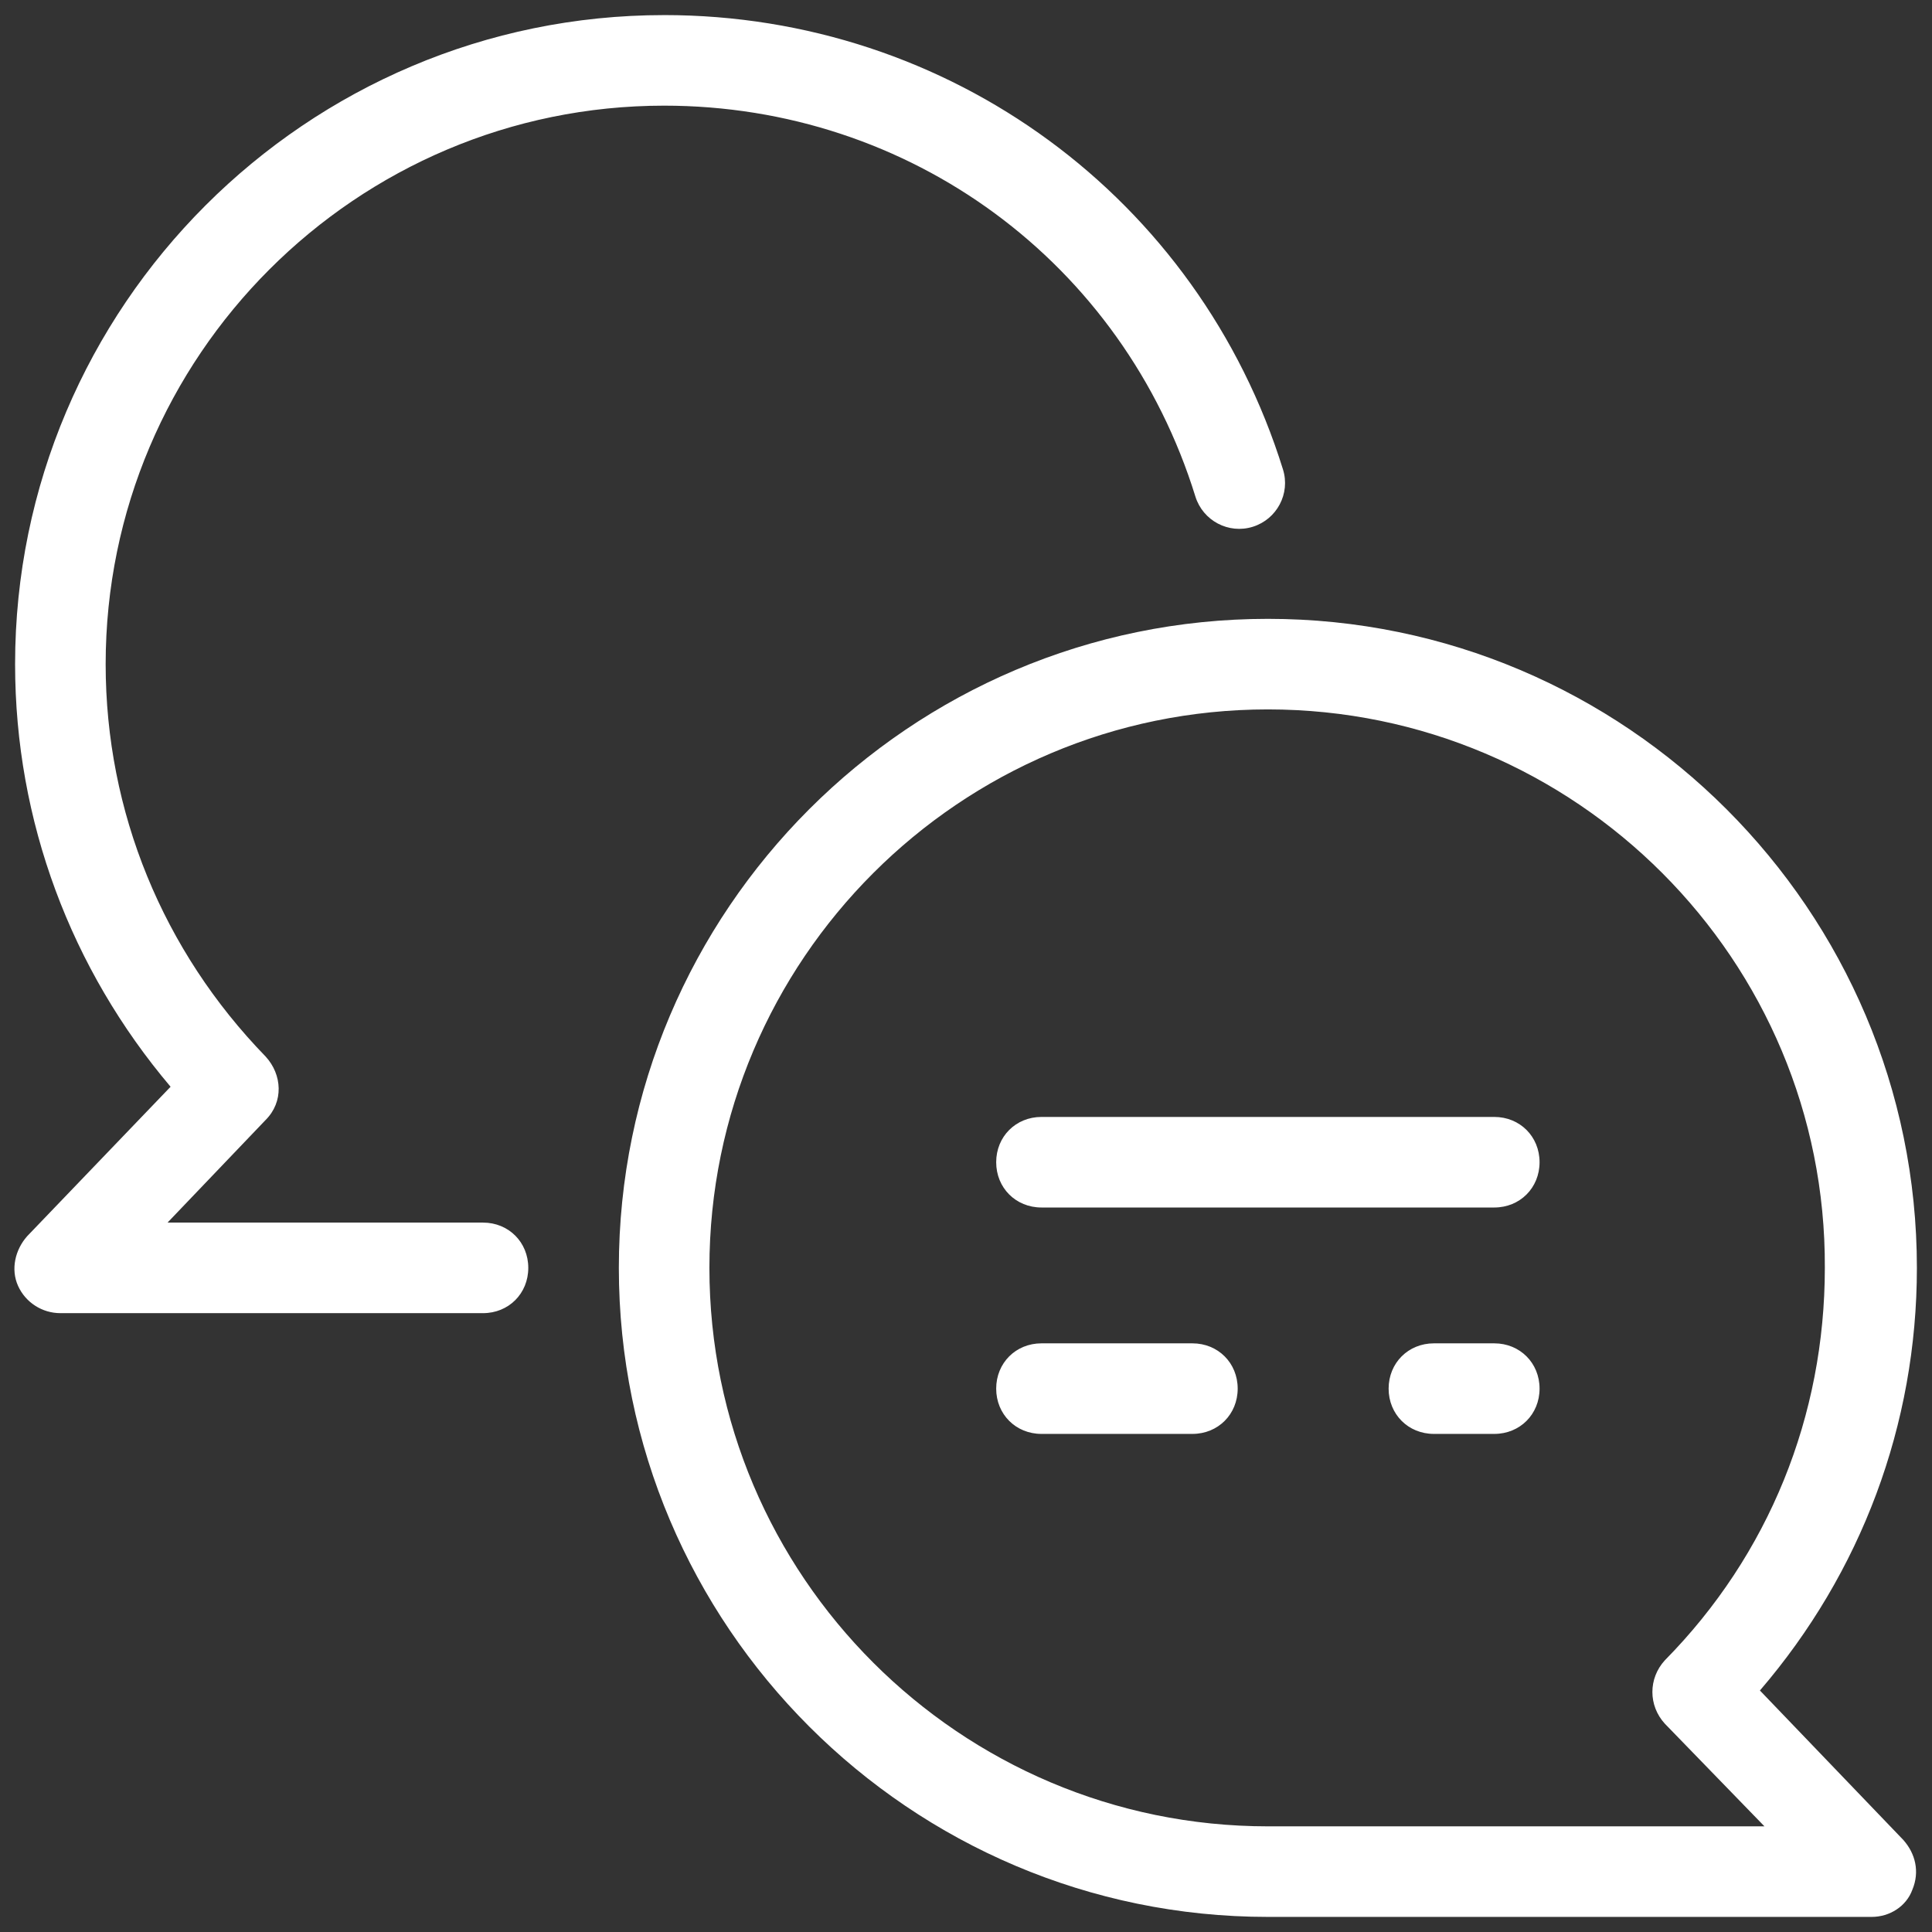
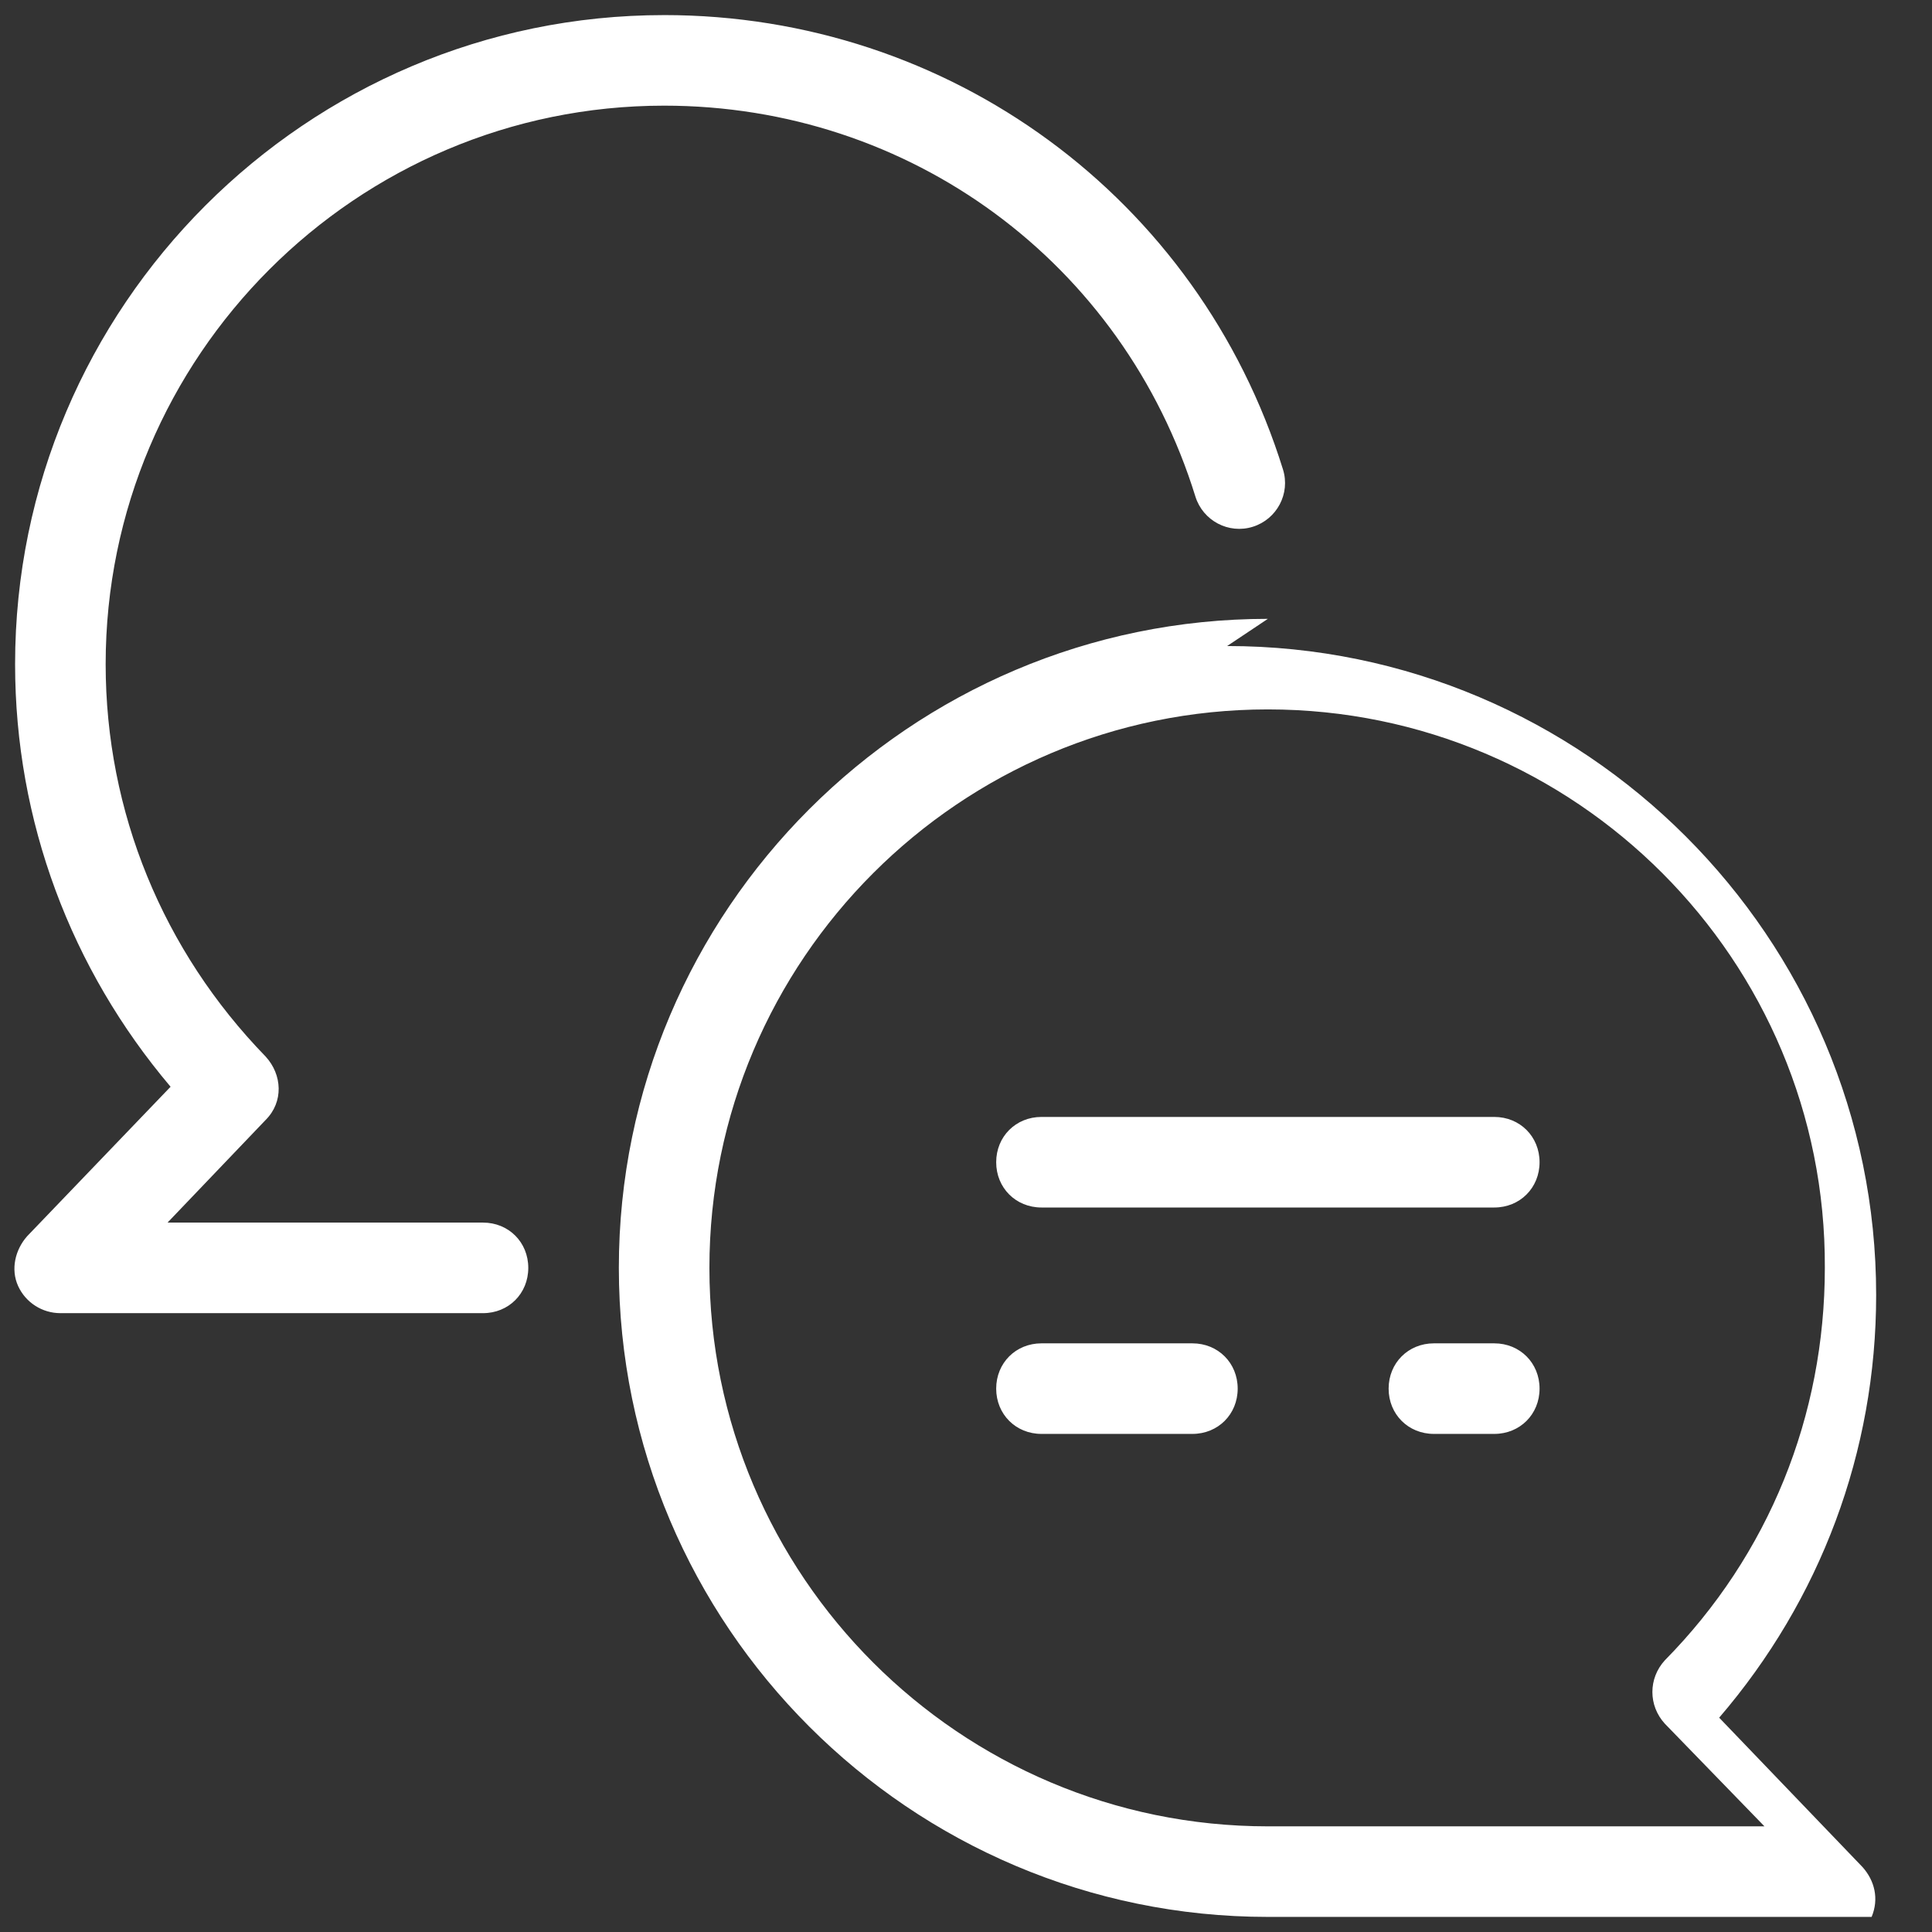
<svg xmlns="http://www.w3.org/2000/svg" viewBox="0,0,256,256" width="64px" height="64px" fill-rule="nonzero">
  <rect x="0" y="0" width="256" height="256" fill="#333333" stroke="none" />
  <g fill="#ffffff" fill-rule="nonzero" stroke="none" stroke-width="1" stroke-linecap="butt" stroke-linejoin="miter" stroke-miterlimit="10" stroke-dasharray="" stroke-dashoffset="0" font-family="none" font-weight="none" font-size="none" text-anchor="none" style="mix-blend-mode: normal">
    <g transform="scale(2,2)">
-       <path d="M44,1c-23.7,0 -43,19.3 -43,43c0,10.4 3.701,20.2 10.301,28l-9.5,9.9c-0.8,0.9 -1.102,2.199 -0.602,3.299c0.5,1.1 1.601,1.801 2.801,1.801h28c1.7,0 3,-1.3 3,-3c0,-1.7 -1.3,-3 -3,-3h-20.9l6.5,-6.801c1.2,-1.2 1.1,-2.999 0,-4.199c-6.8,-7 -10.6,-16.2 -10.6,-26c0,-20.4 16.6,-37 37,-37c16.3,0 30.399,10.4 35.199,25.9c0.5,1.6 2.201,2.5 3.801,2c1.6,-0.5 2.5,-2.201 2,-3.801c-5.6,-18 -22.1,-30.1 -41,-30.1zM84,41c-23.7,0 -43,19.3 -43,43c0,23.7 19.3,43 43,43h40c1.2,0 2.299,-0.701 2.699,-1.801c0.5,-1.2 0.2,-2.399 -0.6,-3.299l-9.5,-9.9c6.7,-7.8 10.4,-17.6 10.4,-28c0,-23.7 -19.3,-43 -43,-43zM84,47c20.4,0 37,16.6 36.9,37c0,9.8 -3.7,19 -10.6,26c-1.1,1.2 -1.1,2.999 0,4.199l6.6,6.801h-32.9c-20.4,0 -37,-16.6 -37,-37c0,-20.4 16.6,-37 37,-37zM69,74c-1.7,0 -3,1.3 -3,3c0,1.7 1.3,3 3,3h30c1.7,0 3,-1.3 3,-3c0,-1.7 -1.3,-3 -3,-3zM69,89c-1.7,0 -3,1.3 -3,3c0,1.7 1.3,3 3,3h10c1.7,0 3,-1.3 3,-3c0,-1.7 -1.3,-3 -3,-3zM95,89c-1.7,0 -3,1.3 -3,3c0,1.7 1.3,3 3,3h4c1.7,0 3,-1.3 3,-3c0,-1.7 -1.3,-3 -3,-3z" />
+       <path d="M44,1c-23.7,0 -43,19.3 -43,43c0,10.4 3.701,20.2 10.301,28l-9.5,9.9c-0.8,0.9 -1.102,2.199 -0.602,3.299c0.5,1.1 1.601,1.801 2.801,1.801h28c1.7,0 3,-1.3 3,-3c0,-1.7 -1.3,-3 -3,-3h-20.9l6.5,-6.801c1.2,-1.2 1.1,-2.999 0,-4.199c-6.8,-7 -10.6,-16.2 -10.6,-26c0,-20.4 16.6,-37 37,-37c16.3,0 30.399,10.4 35.199,25.9c0.5,1.6 2.201,2.5 3.801,2c1.6,-0.5 2.5,-2.201 2,-3.801c-5.6,-18 -22.1,-30.1 -41,-30.1zM84,41c-23.7,0 -43,19.3 -43,43c0,23.7 19.3,43 43,43h40c0.5,-1.2 0.2,-2.399 -0.6,-3.299l-9.5,-9.9c6.7,-7.8 10.4,-17.6 10.4,-28c0,-23.7 -19.3,-43 -43,-43zM84,47c20.4,0 37,16.6 36.9,37c0,9.8 -3.7,19 -10.6,26c-1.1,1.2 -1.1,2.999 0,4.199l6.6,6.801h-32.9c-20.4,0 -37,-16.6 -37,-37c0,-20.4 16.6,-37 37,-37zM69,74c-1.7,0 -3,1.3 -3,3c0,1.7 1.3,3 3,3h30c1.7,0 3,-1.3 3,-3c0,-1.7 -1.3,-3 -3,-3zM69,89c-1.7,0 -3,1.3 -3,3c0,1.7 1.3,3 3,3h10c1.7,0 3,-1.3 3,-3c0,-1.7 -1.3,-3 -3,-3zM95,89c-1.7,0 -3,1.3 -3,3c0,1.7 1.3,3 3,3h4c1.7,0 3,-1.3 3,-3c0,-1.7 -1.3,-3 -3,-3z" />
    </g>
  </g>
</svg>